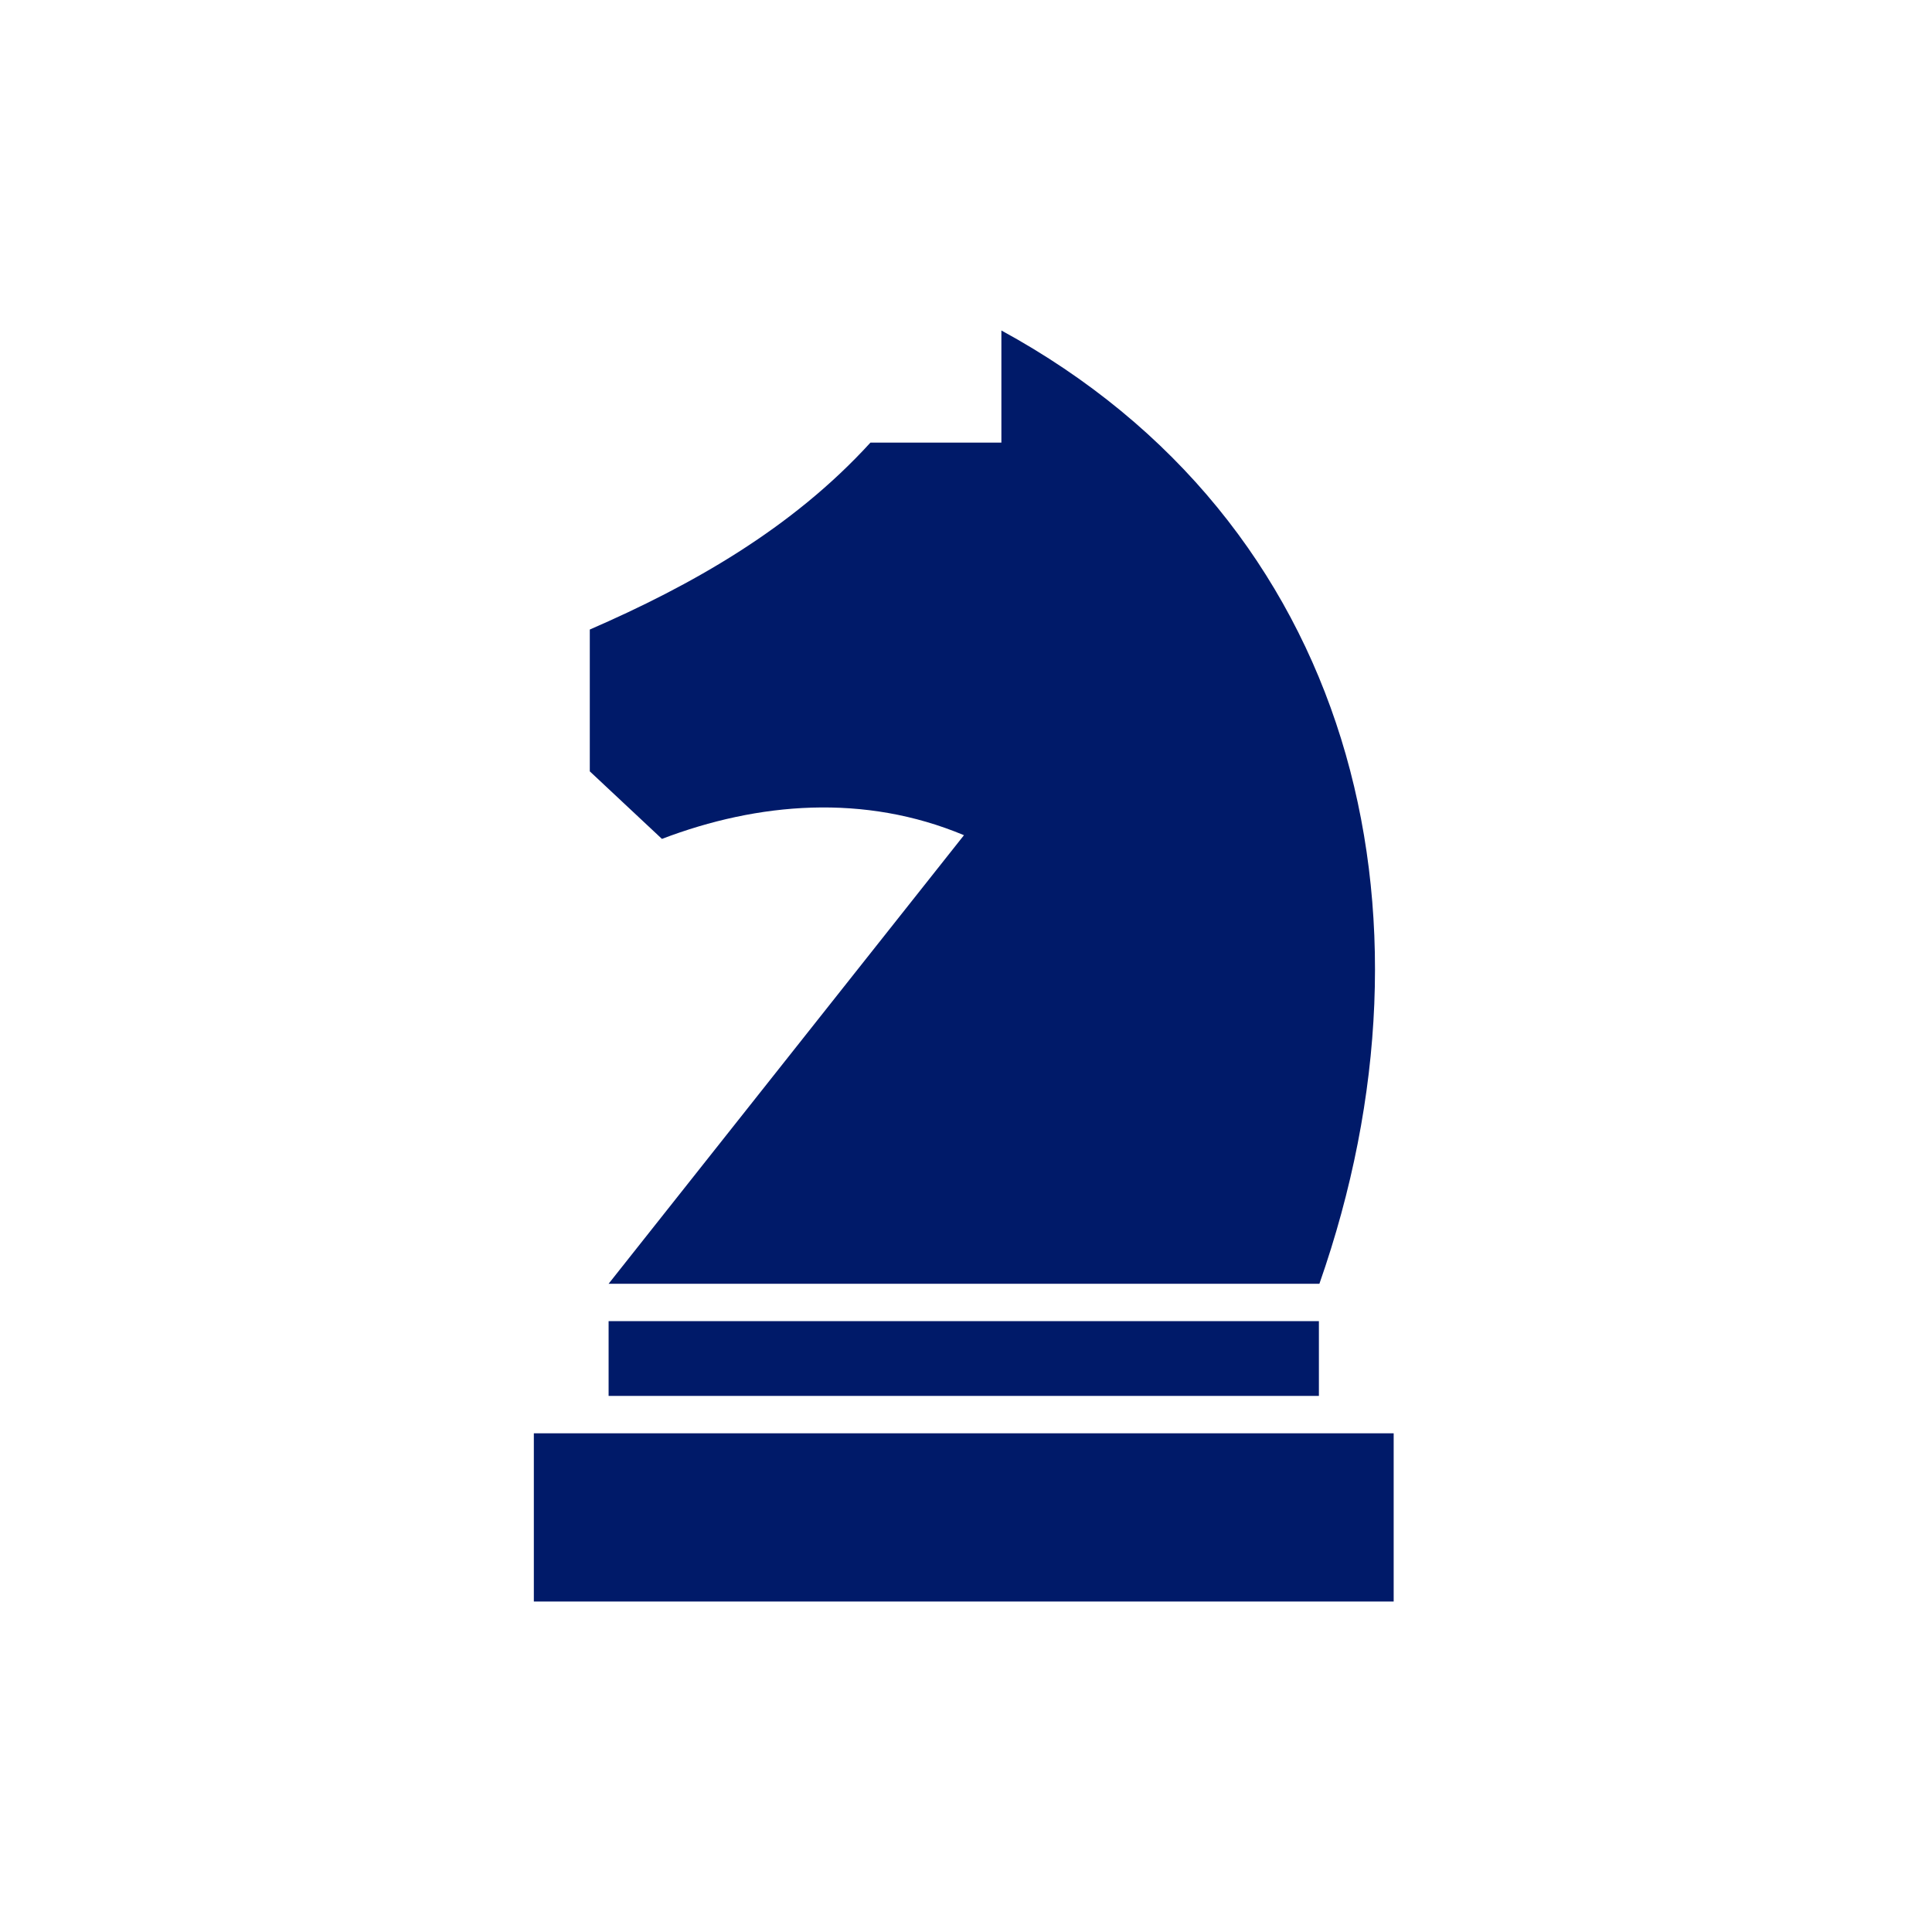
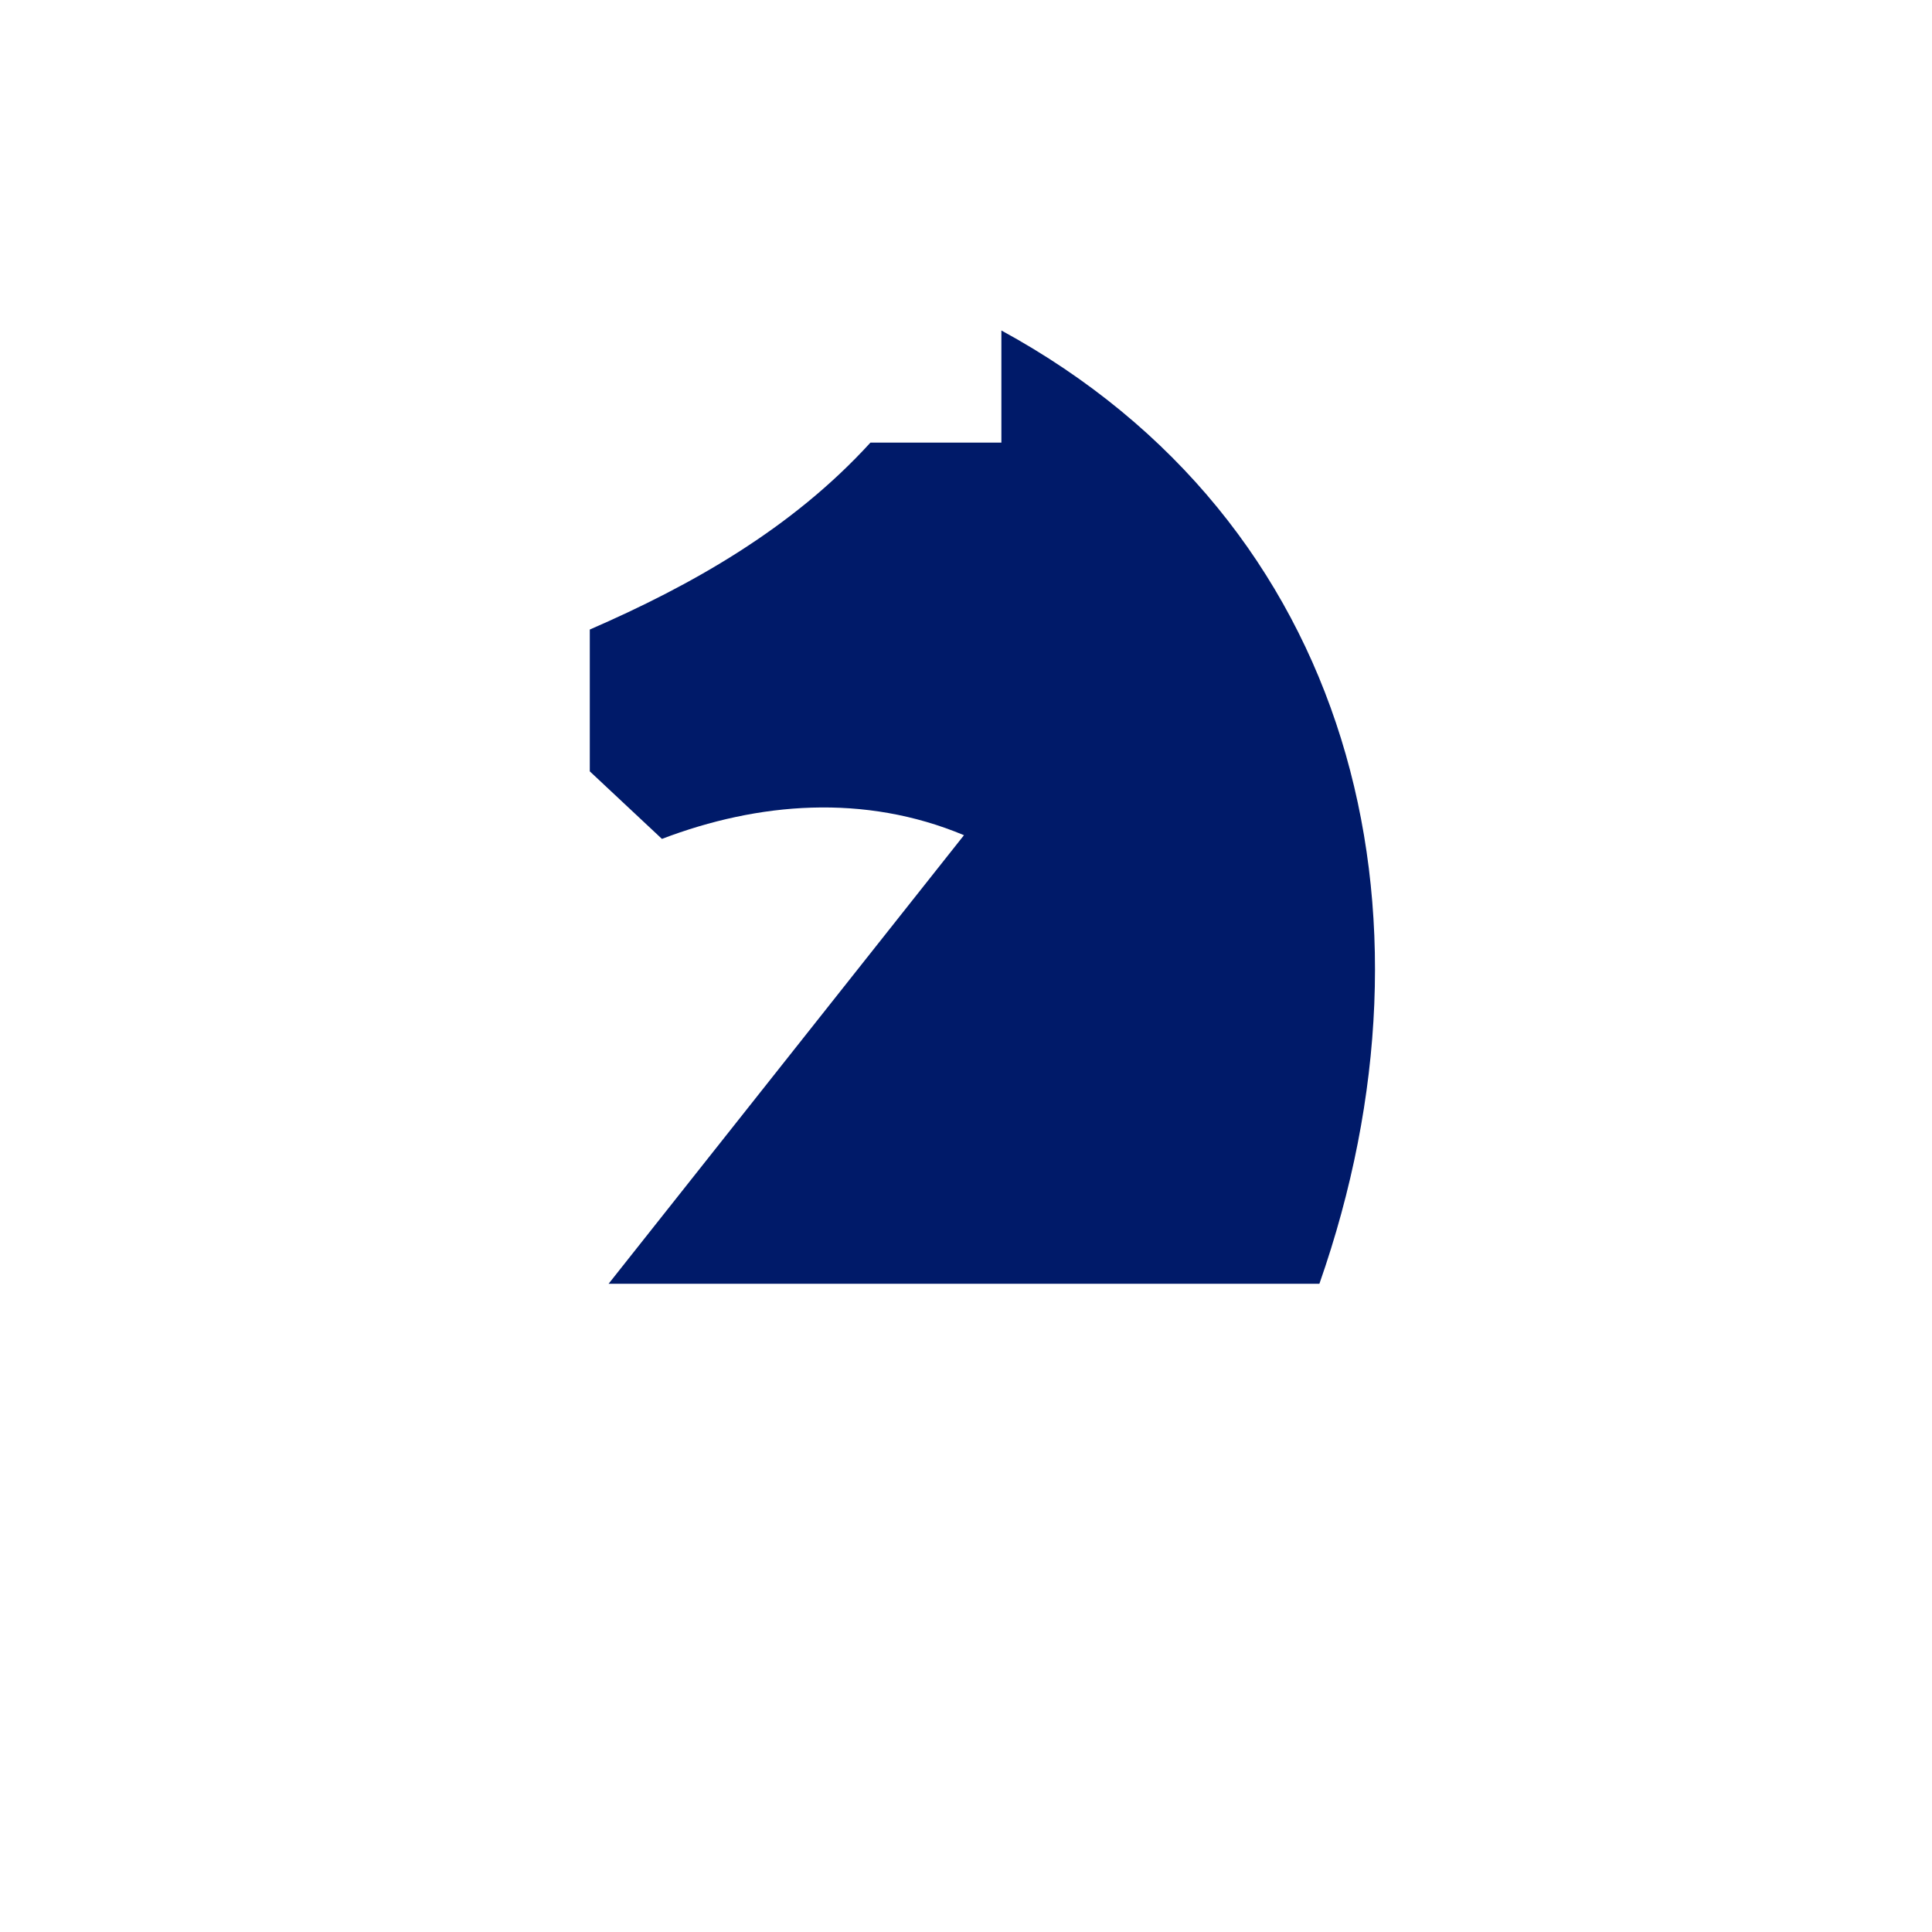
<svg xmlns="http://www.w3.org/2000/svg" width="152px" height="152px" viewBox="0 0 152 152" version="1.1">
  <title>icon/portal/business-management</title>
  <g stroke="none" stroke-width="1" fill="none" fill-rule="evenodd">
    <g transform="translate(42, 26)" fill="#001A69">
-       <rect fill-rule="nonzero" x="0" y="86.765" width="67.647" height="13.235" />
-       <rect fill-rule="nonzero" x="5.882" y="77.941" width="55.882" height="5.882" />
-       <path d="M33.843,39.706 L5.882,75 L61.804,75 C72.108,45.588 64.382,15.049 36.784,0 L36.784,8.824 L26.48,8.824 C20.294,15.608 12.363,20.069 4.402,23.529 L4.402,34.686 L10.078,40 C17.667,37.108 26,36.431 33.833,39.706 L33.843,39.706 Z" />
+       <path d="M33.843,39.706 L5.882,75 L61.804,75 C72.108,45.588 64.382,15.049 36.784,0 L36.784,8.824 L26.48,8.824 C20.294,15.608 12.363,20.069 4.402,23.529 L4.402,34.686 L10.078,40 C17.667,37.108 26,36.431 33.833,39.706 L33.843,39.706 " />
    </g>
  </g>
</svg>